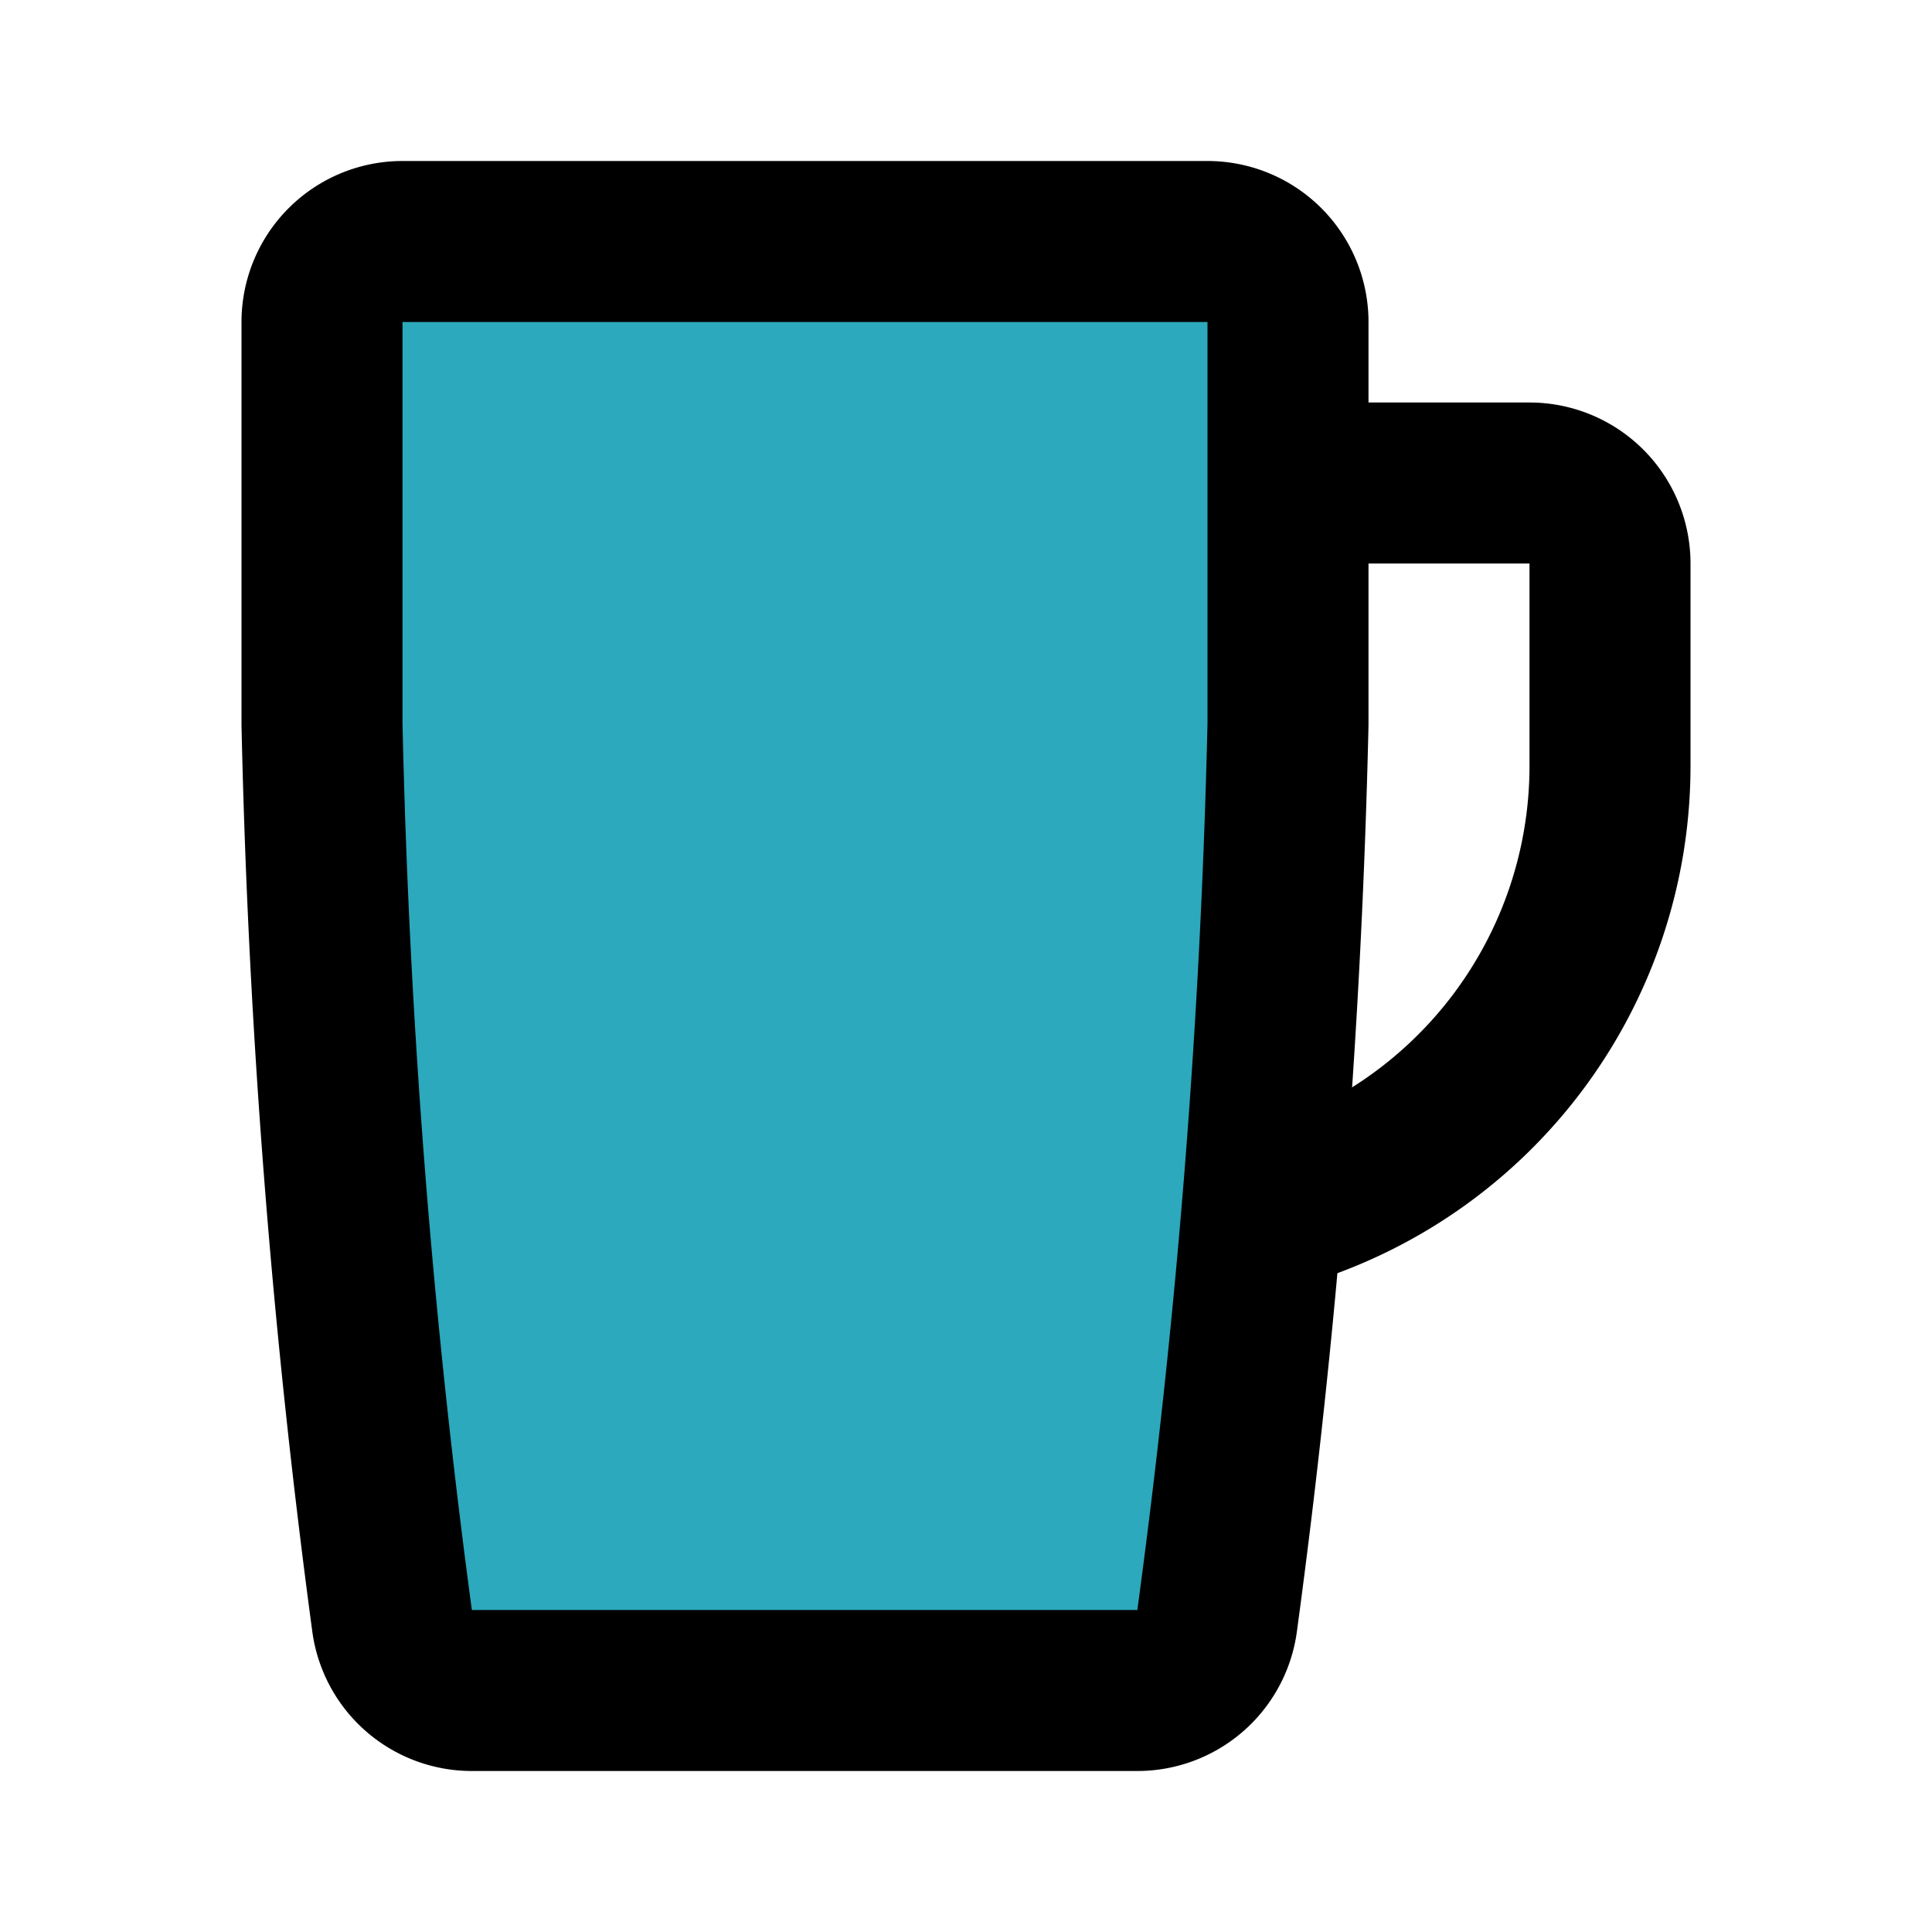
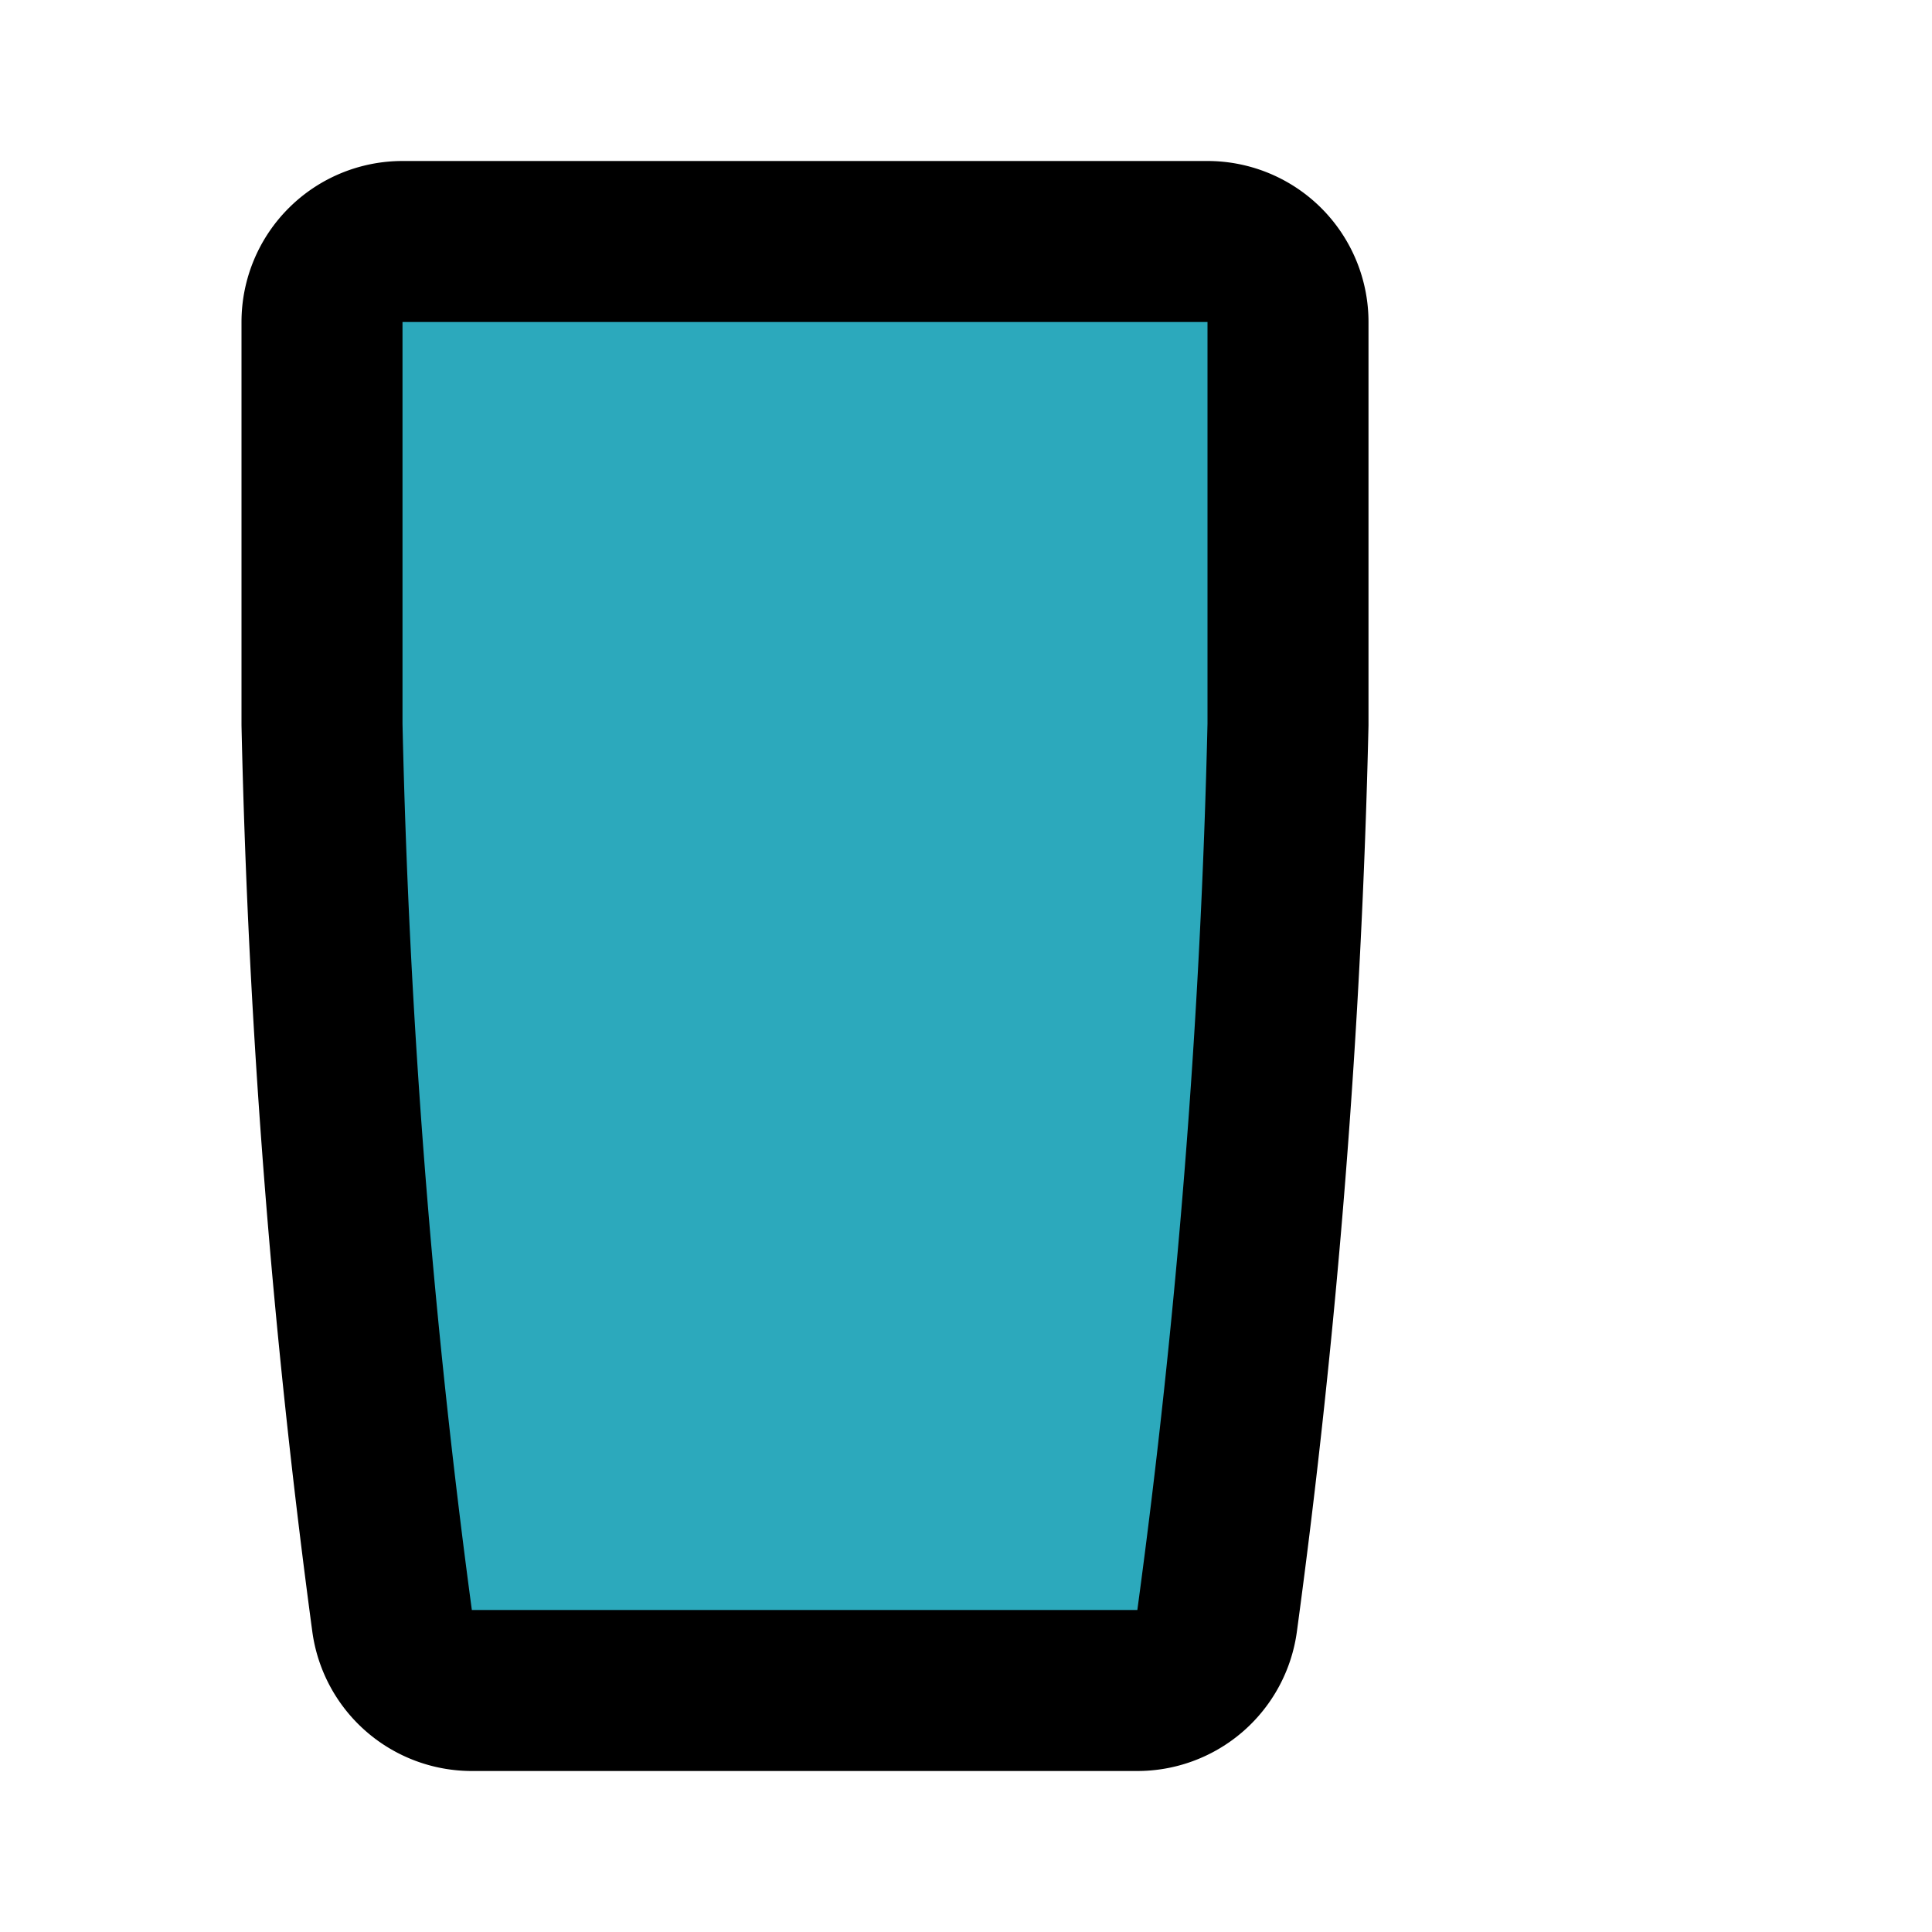
<svg xmlns="http://www.w3.org/2000/svg" fill="#000000" width="800px" height="800px" viewBox="0 0 24 24" id="mug" data-name="Flat Line" class="icon flat-line">
  <path id="secondary" d="M15,3a1,1,0,0,1,1,1V9a100.07,100.07,0,0,1-.88,11.13,1,1,0,0,1-1,.87H5.87a1,1,0,0,1-1-.87A100.07,100.07,0,0,1,4,9V4A1,1,0,0,1,5,3Z" style="fill: rgb(44, 169, 188); stroke-width: 2;" />
-   <path id="primary" d="M15.9,15A5.72,5.72,0,0,0,20,9.54V7a1,1,0,0,0-1-1H16.18" style="fill: none; stroke: rgb(0, 0, 0); stroke-linecap: round; stroke-linejoin: round; stroke-width: 2;" />
  <path id="primary-2" data-name="primary" d="M15,3a1,1,0,0,1,1,1V9a100.07,100.07,0,0,1-.88,11.13,1,1,0,0,1-1,.87H5.87a1,1,0,0,1-1-.87A100.07,100.07,0,0,1,4,9V4A1,1,0,0,1,5,3Z" style="fill: none; stroke: rgb(0, 0, 0); stroke-linecap: round; stroke-linejoin: round; stroke-width: 2;" />
</svg>